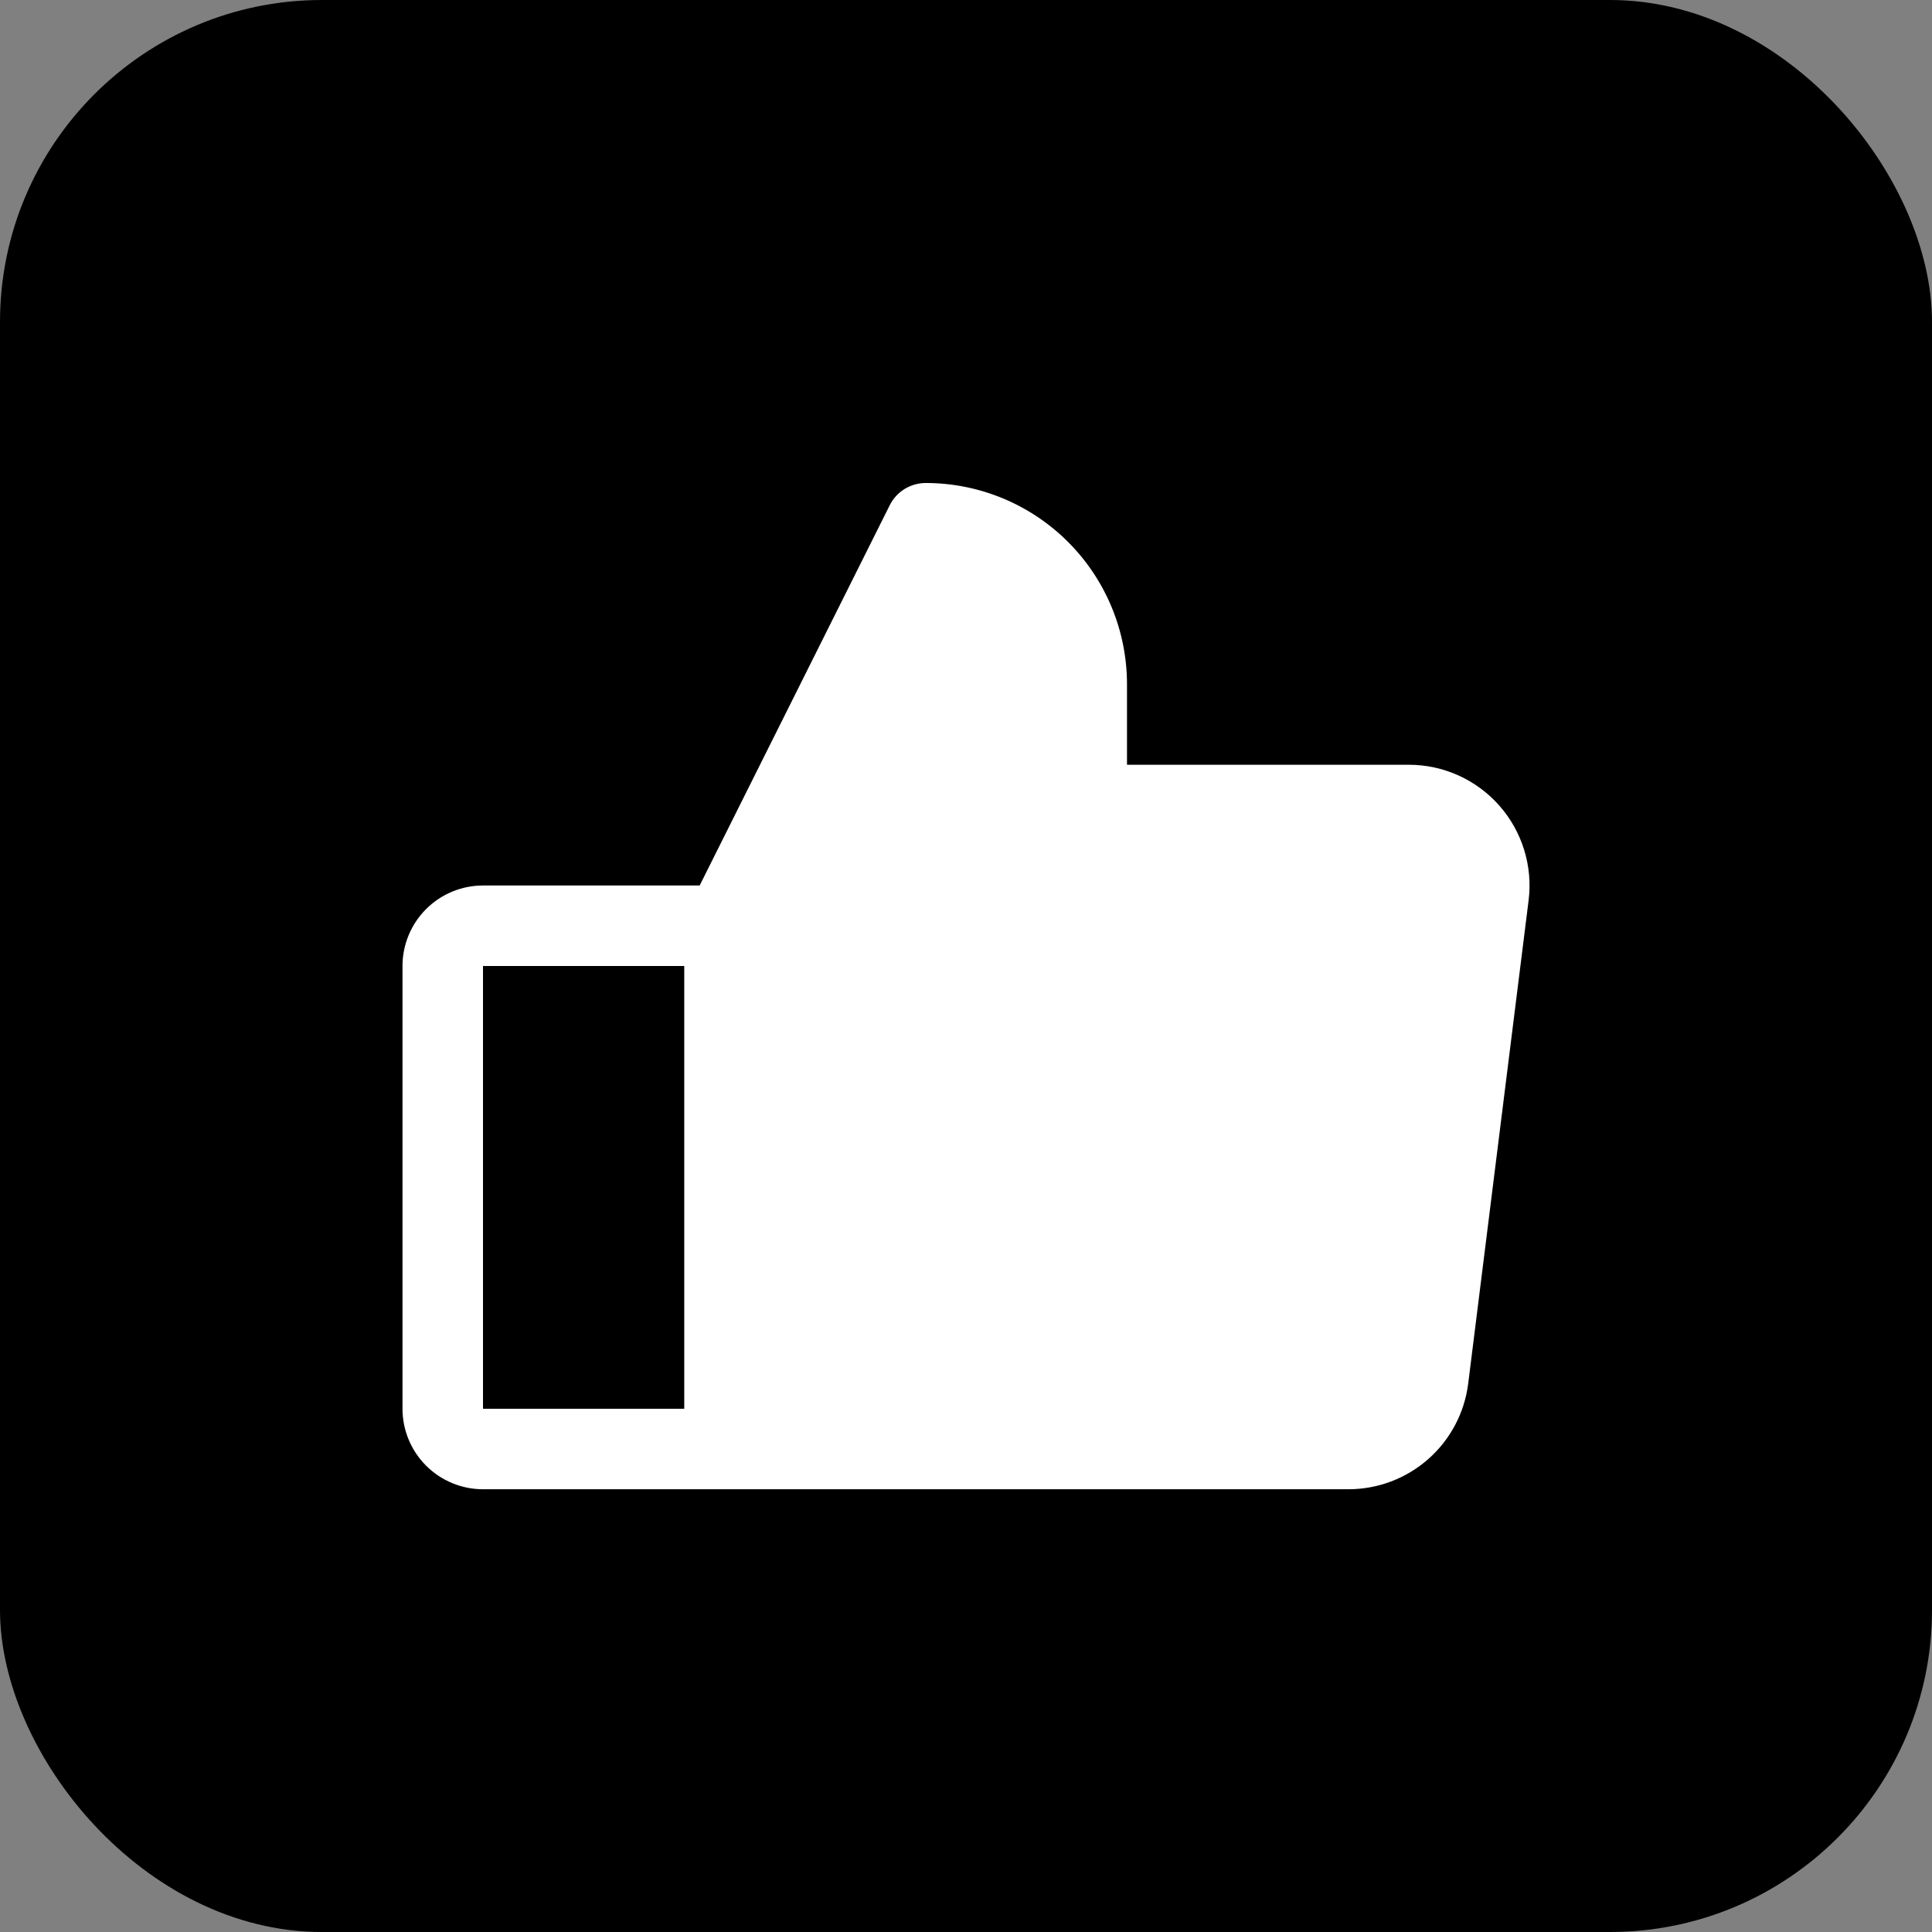
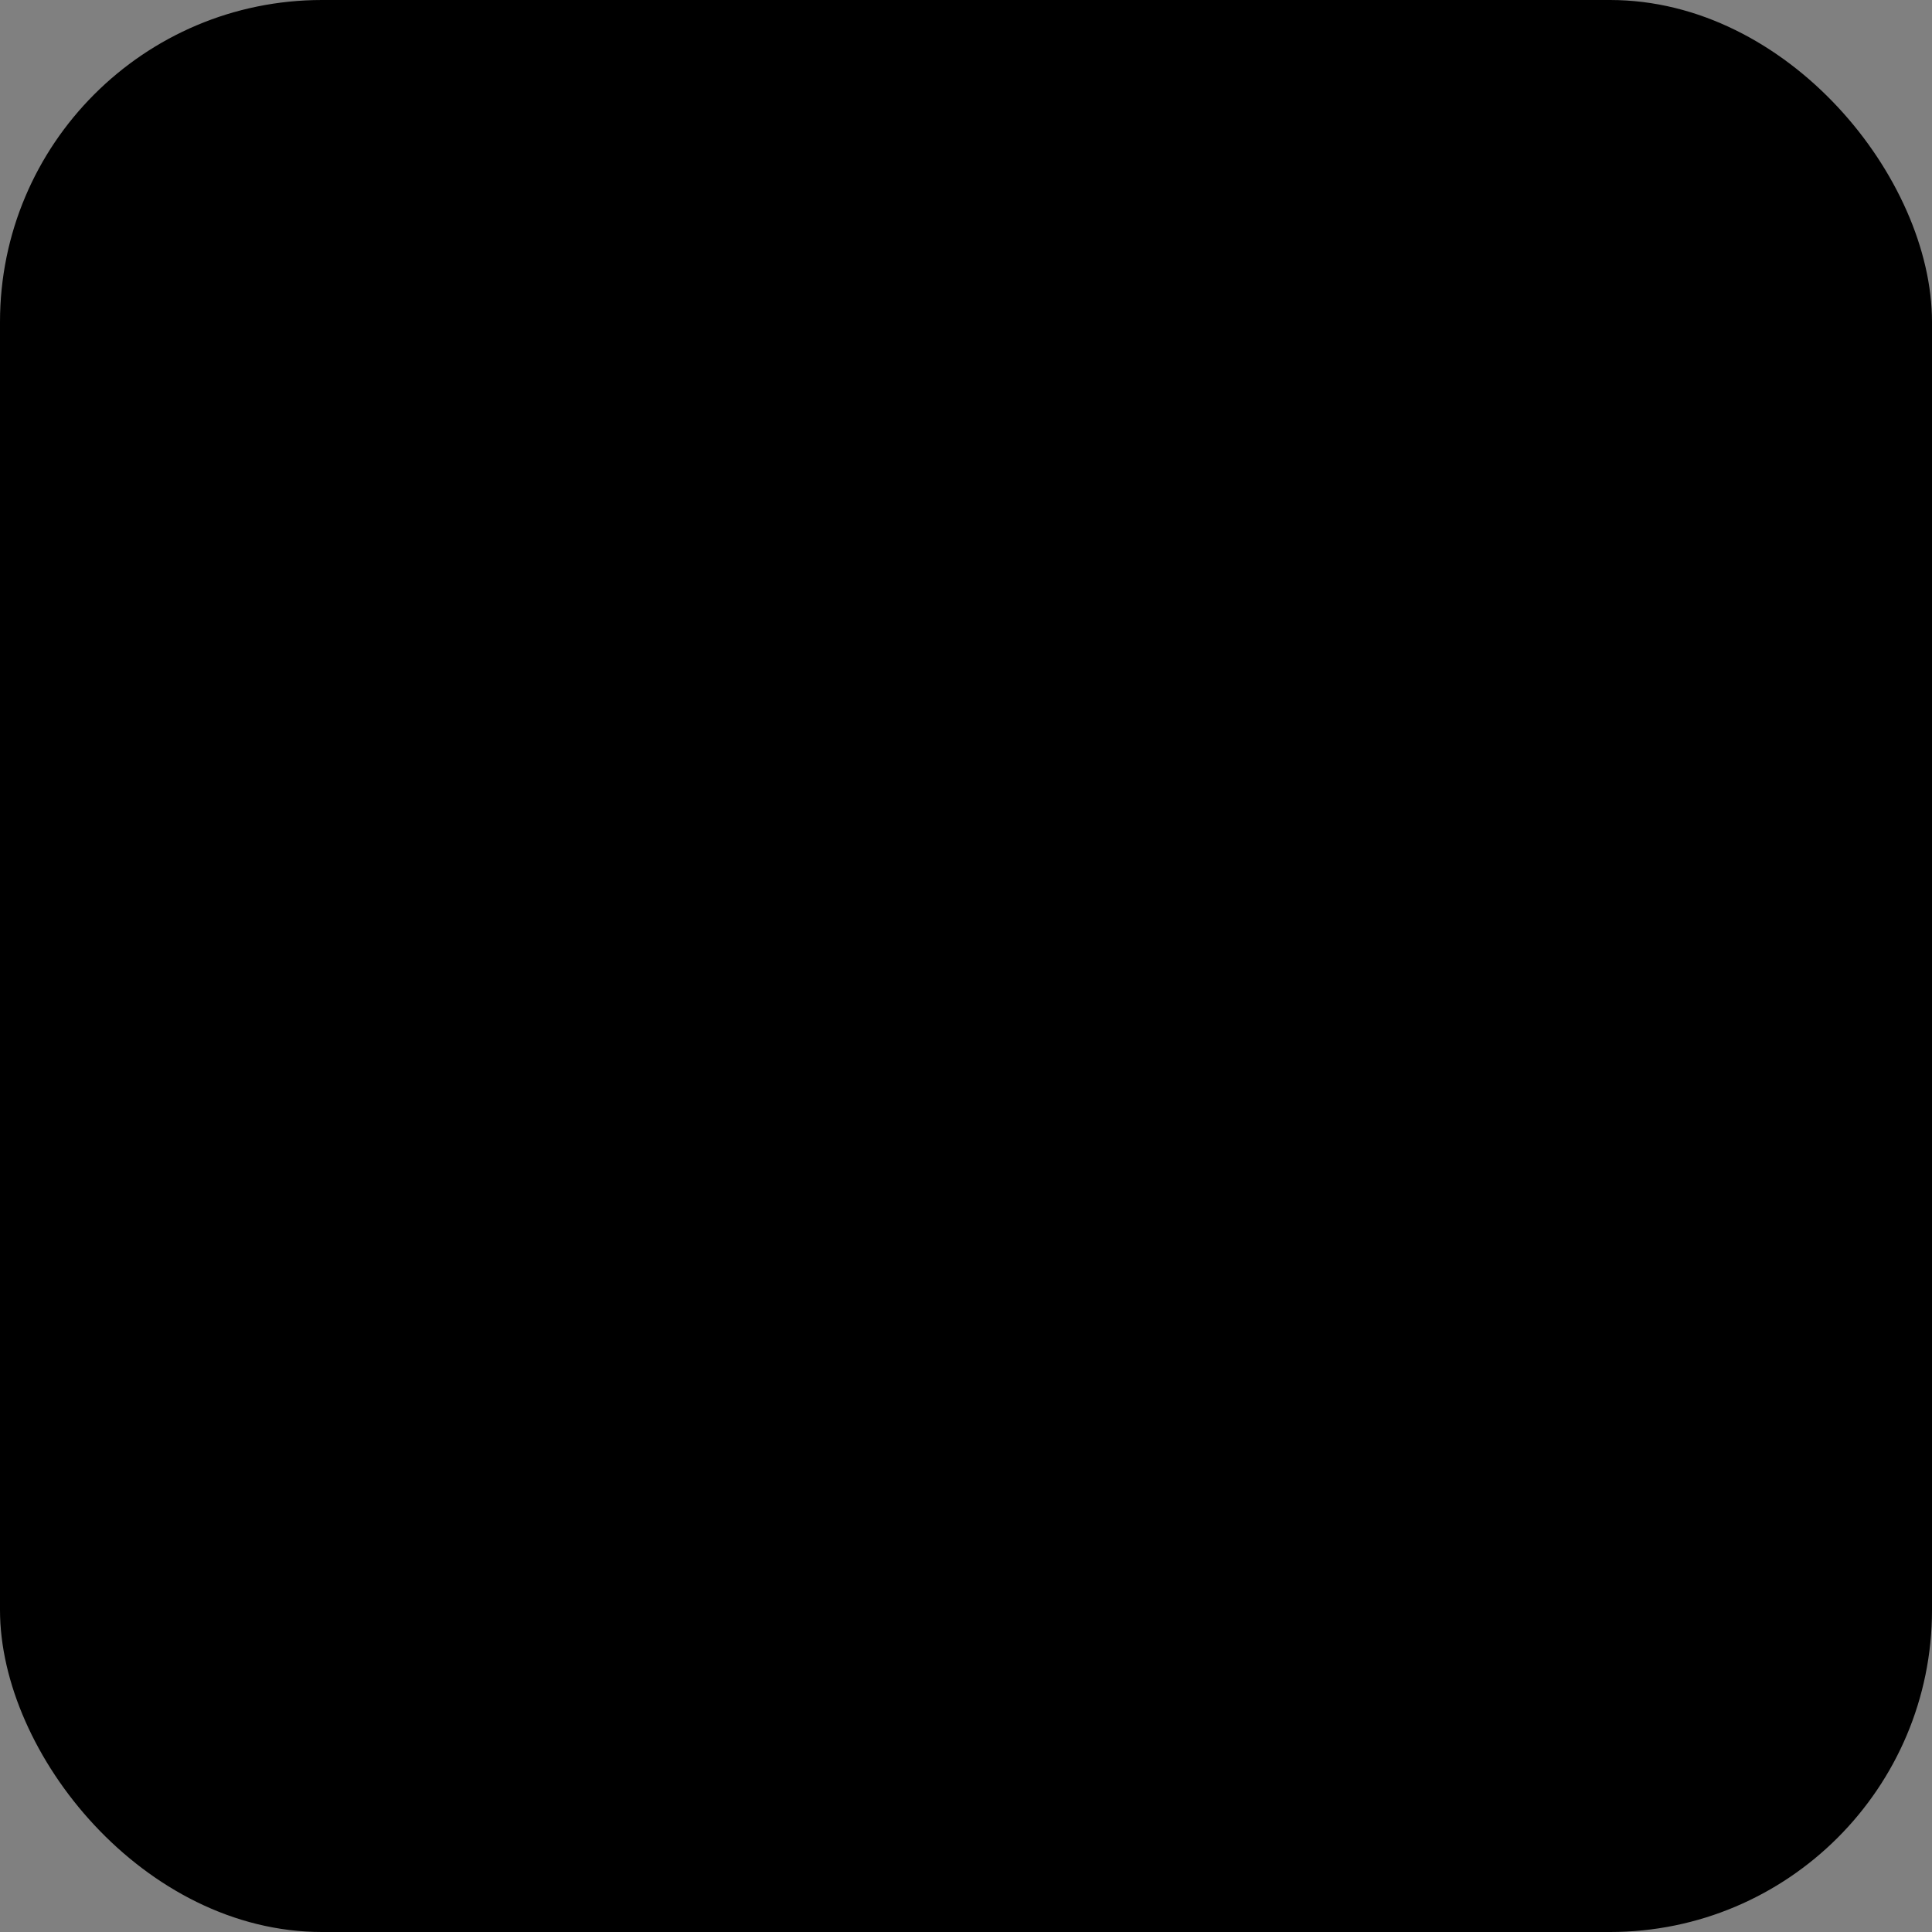
<svg xmlns="http://www.w3.org/2000/svg" width="48" height="48" viewBox="0 0 48 48" fill="none">
  <rect x="0" y="0" width="48" height="48" fill="#808080" stroke="none" />
  <rect width="48" height="48" rx="8" fill="black" />
-   <path d="M37.25 20.015C36.968 19.696 36.622 19.44 36.234 19.265C35.846 19.09 35.426 19 35 19H28V17C28 15.674 27.473 14.402 26.535 13.464C25.598 12.527 24.326 12 23 12C22.814 12 22.632 12.052 22.474 12.149C22.316 12.247 22.188 12.386 22.105 12.553L17.383 22H12C11.47 22 10.961 22.211 10.586 22.586C10.211 22.961 10 23.47 10 24V35C10 35.53 10.211 36.039 10.586 36.414C10.961 36.789 11.47 37 12 37H33.5C34.231 37 34.937 36.734 35.485 36.25C36.033 35.767 36.386 35.1 36.477 34.375L37.977 22.375C38.031 21.953 37.993 21.524 37.868 21.117C37.742 20.71 37.532 20.334 37.25 20.015ZM12 24H17V35H12V24Z" fill="white" />
</svg>